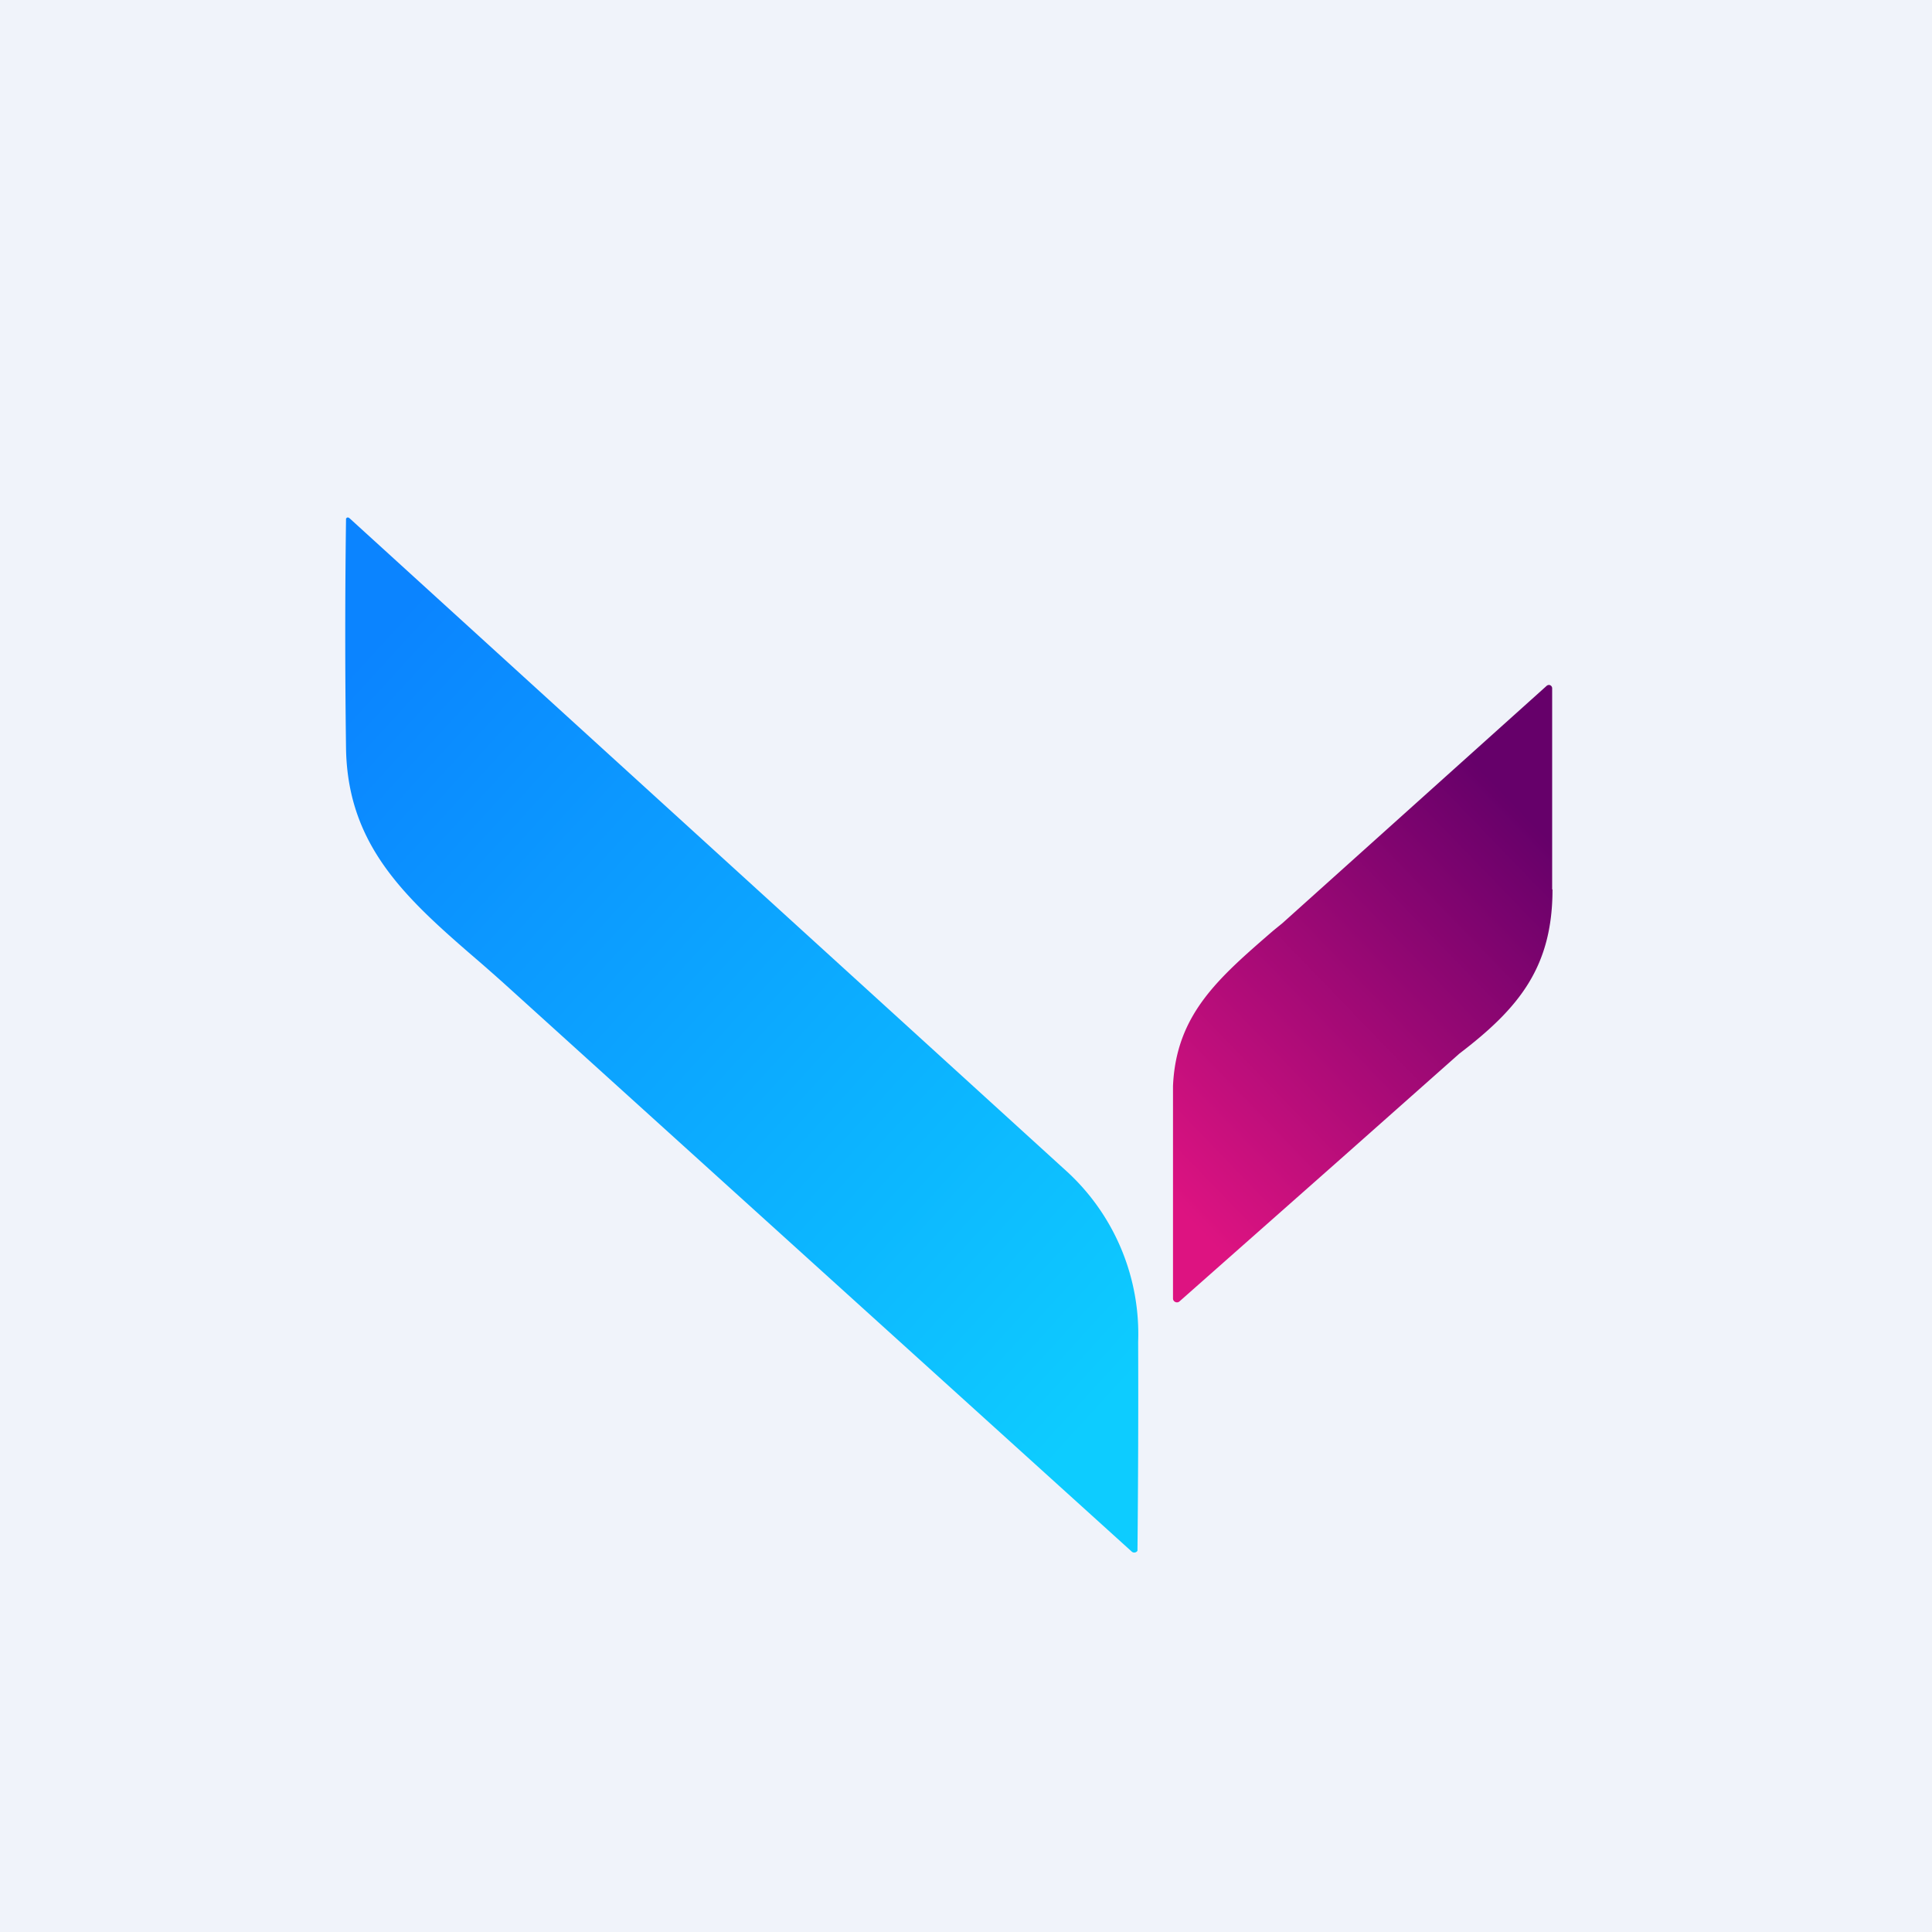
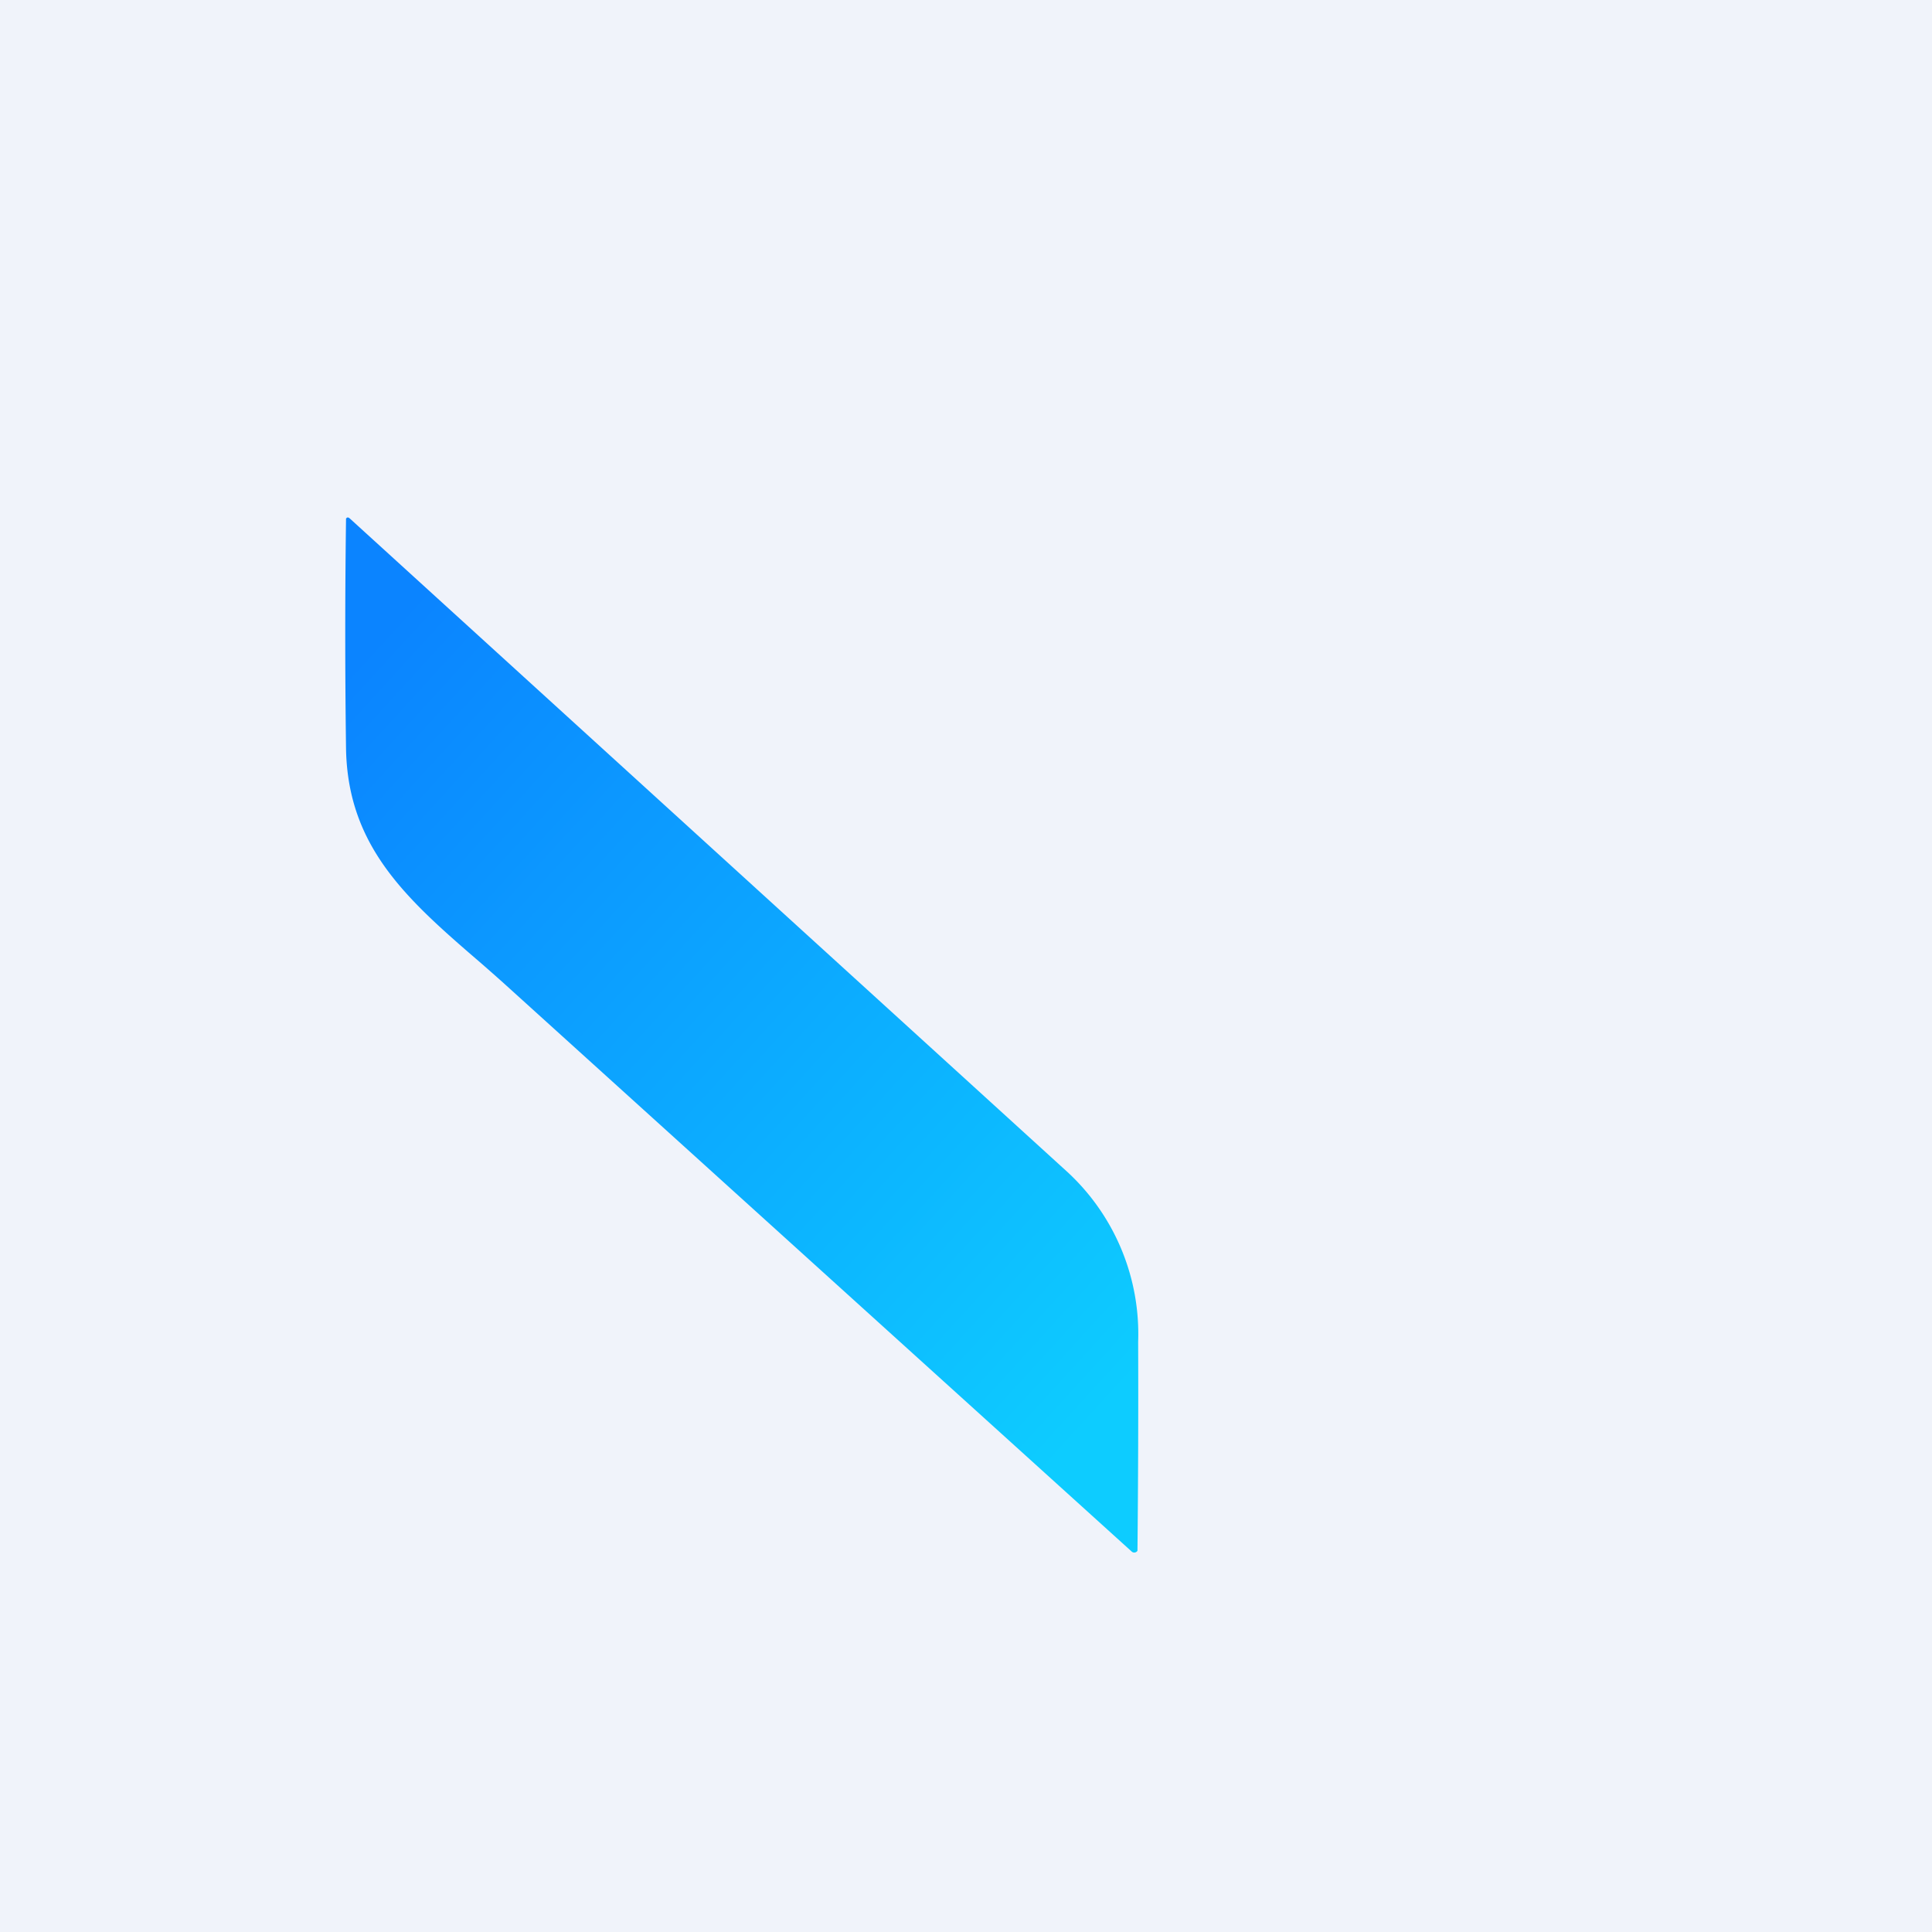
<svg xmlns="http://www.w3.org/2000/svg" width="56" height="56" viewBox="0 0 56 56">
-   <path fill="#F0F3FA" d="M0 0h56v56H0z" />
+   <path fill="#F0F3FA" d="M0 0h56v56H0" />
  <path d="m10.13 15.02 13.1 11.93 7.72 7.03a6.39 6.39 0 0 1 2.04 4.91 450.18 450.18 0 0 1-.02 6.06.11.11 0 0 1-.11.05.11.11 0 0 1-.06-.03L14.58 28.48a82.88 82.88 0 0 0-.6-.53c-2.15-1.85-3.9-3.37-3.95-6.25a245.48 245.48 0 0 1 0-6.67l.03-.03h.04l.03.02Z" fill="url(#a)" />
-   <path d="M45 25.78c0 2.25-.97 3.44-2.7 4.76l-3.45 3.06-4.66 4.12a.11.11 0 0 1-.12.02.11.11 0 0 1-.07-.1v-6.16c.09-2.08 1.32-3.13 2.9-4.5l.27-.22 7.66-6.88a.1.1 0 0 1 .1-.02.1.1 0 0 1 .06.1v5.82Z" fill="url(#b)" />
  <defs>
    <linearGradient id="a" x1="10" y1="19.54" x2="32.61" y2="40.2" gradientUnits="userSpaceOnUse">
      <stop stop-color="#0B84FF" />
      <stop offset="1" stop-color="#0DCCFF" />
    </linearGradient>
    <linearGradient id="b" x1="45" y1="24.42" x2="34.08" y2="34.97" gradientUnits="userSpaceOnUse">
      <stop stop-color="#66006A" />
      <stop offset="1" stop-color="#DD1381" />
    </linearGradient>
  </defs>
</svg>